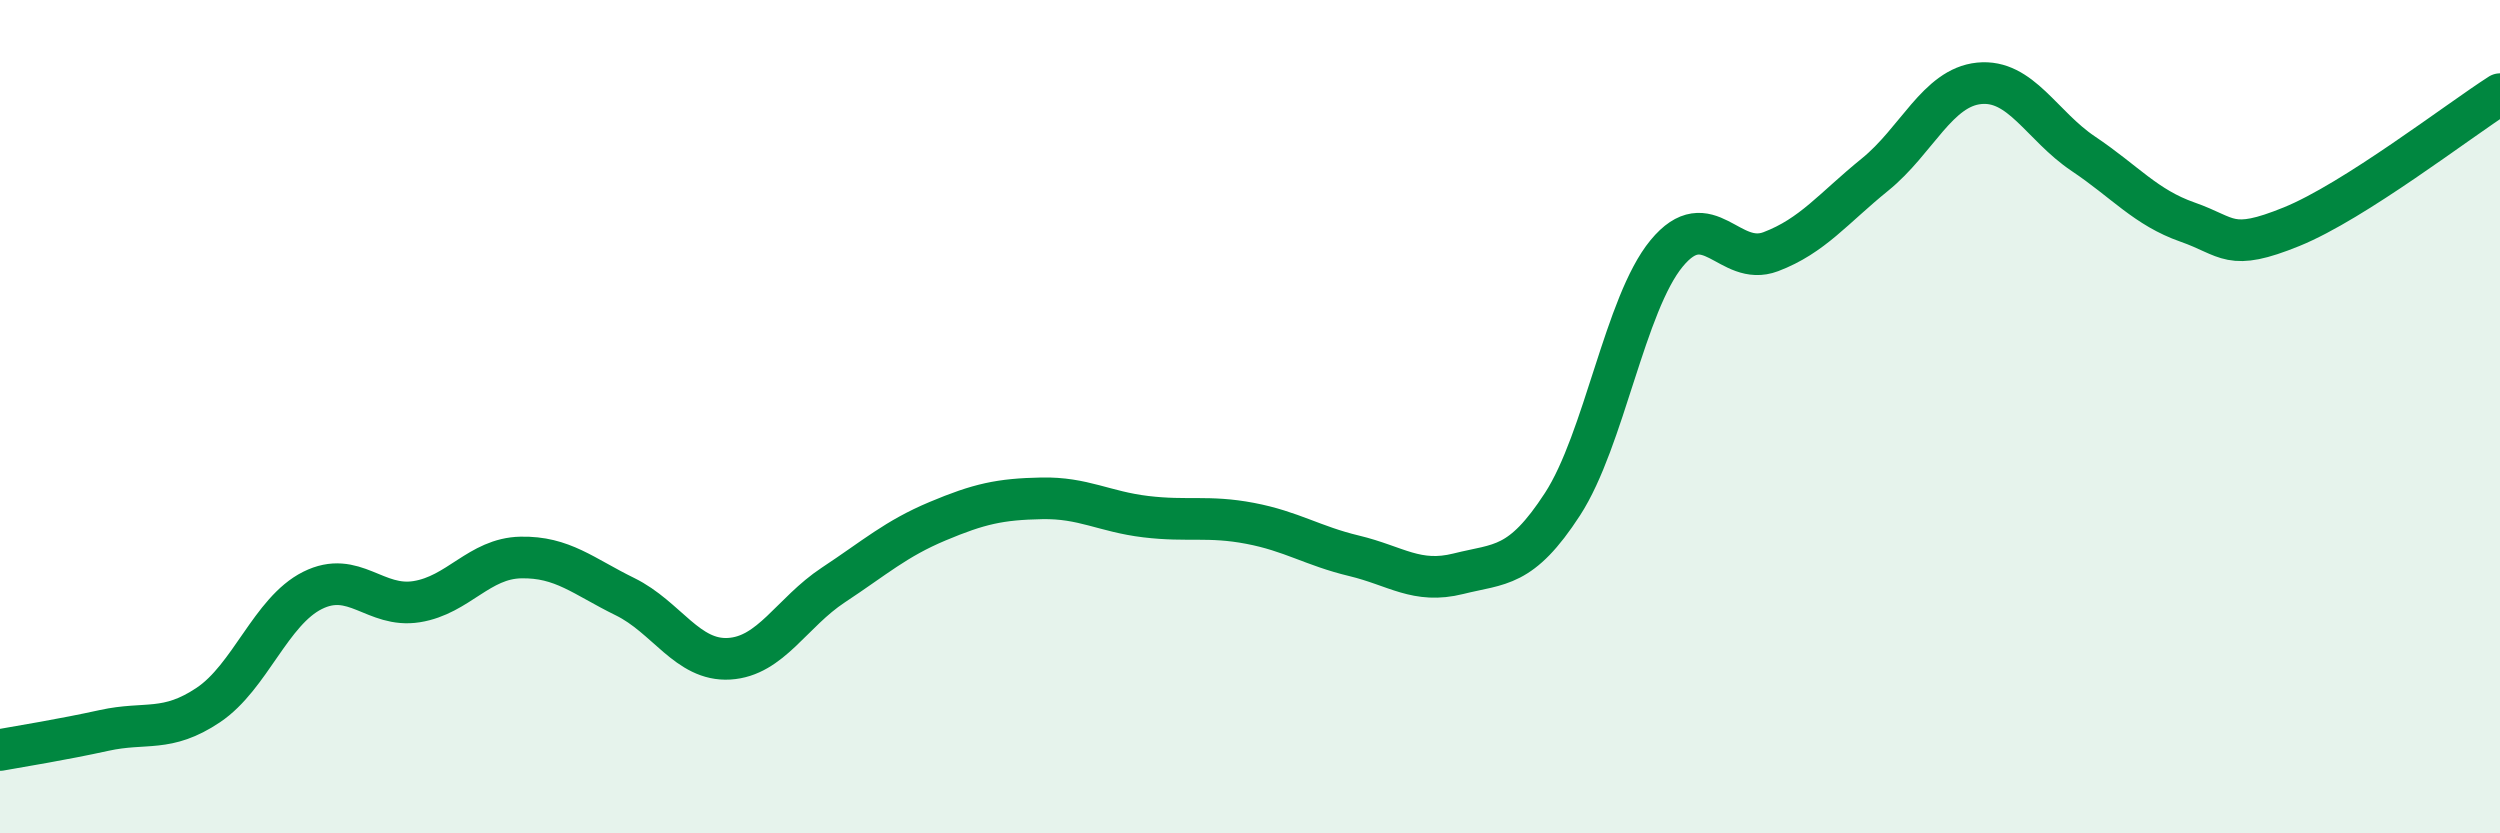
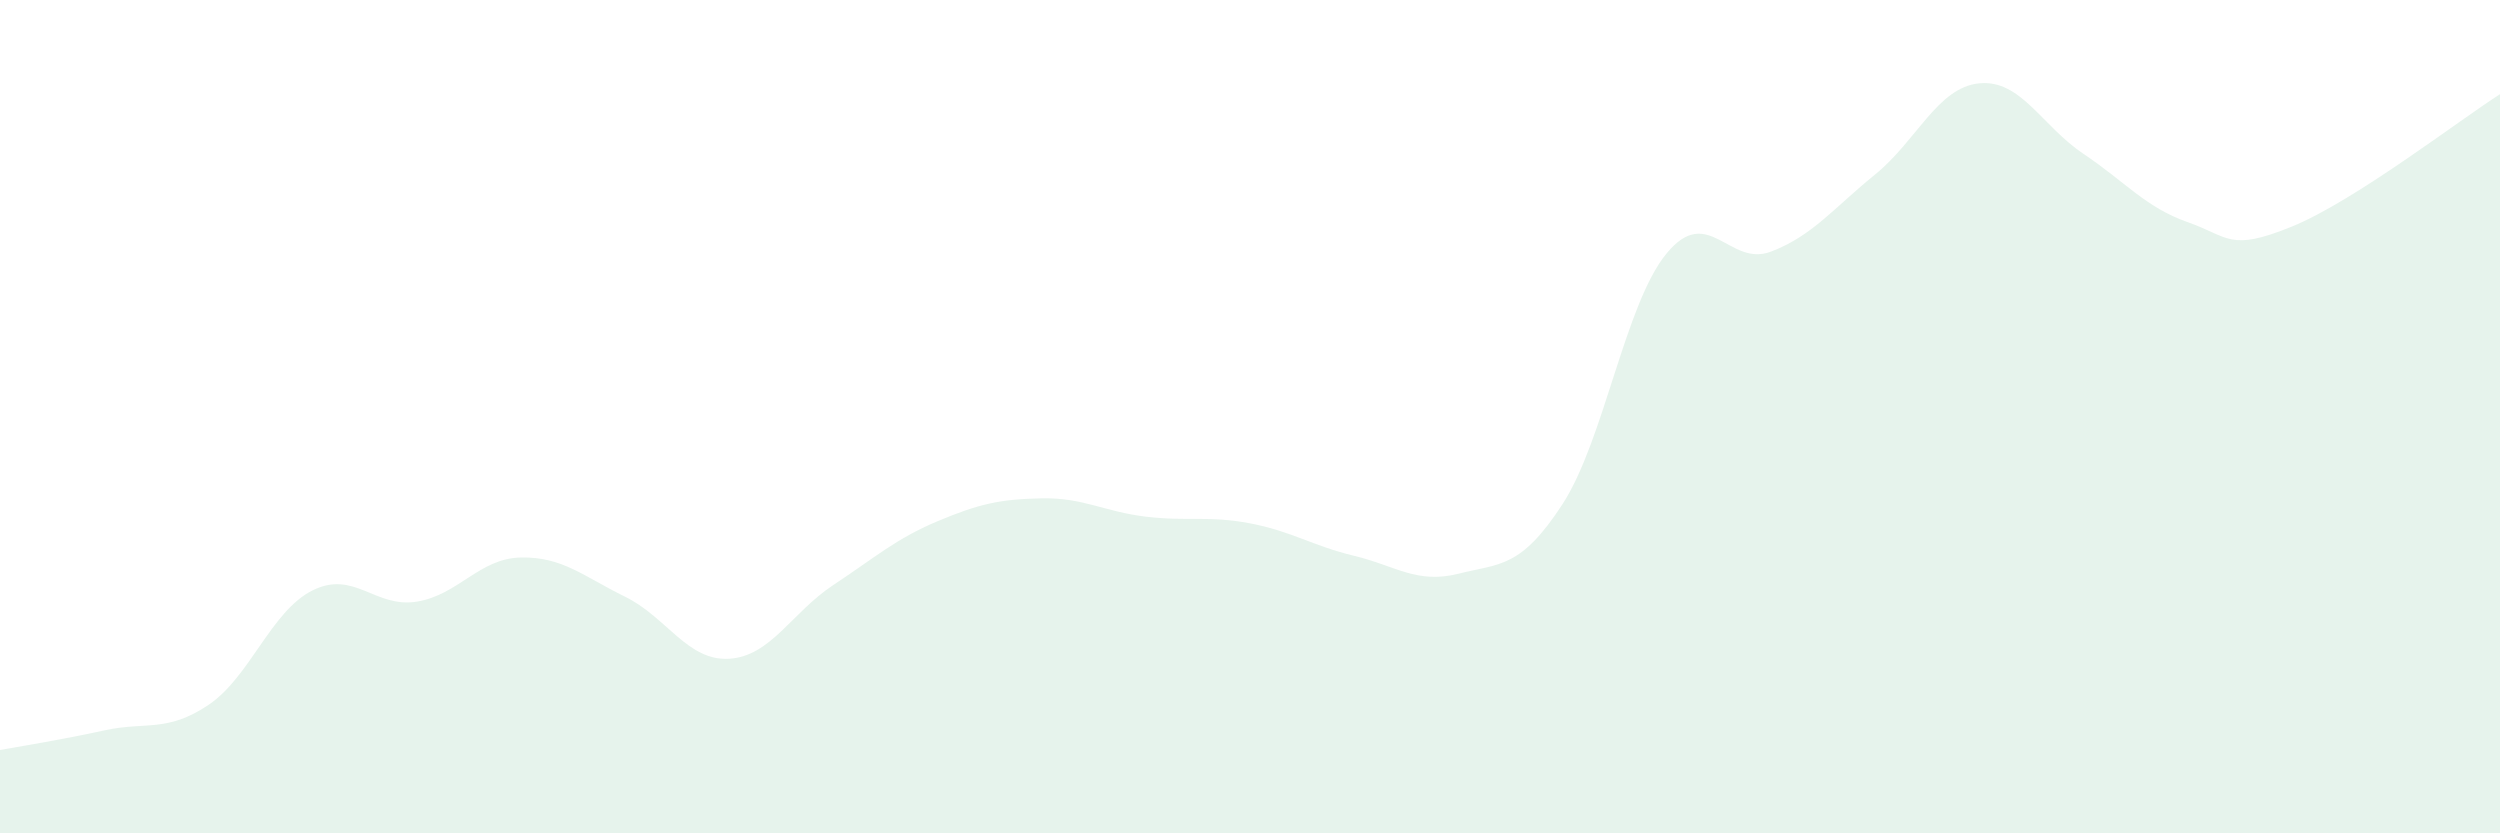
<svg xmlns="http://www.w3.org/2000/svg" width="60" height="20" viewBox="0 0 60 20">
  <path d="M 0,18 C 0.5,17.91 1.5,17.75 2.5,17.53 C 3.5,17.31 4,17.59 5,16.92 C 6,16.25 6.5,14.67 7.5,14.17 C 8.5,13.67 9,14.6 10,14.44 C 11,14.28 11.5,13.4 12.5,13.38 C 13.5,13.36 14,13.83 15,14.32 C 16,14.81 16.5,15.87 17.5,15.81 C 18.5,15.75 19,14.7 20,14.04 C 21,13.38 21.5,12.93 22.5,12.51 C 23.5,12.09 24,11.98 25,11.96 C 26,11.94 26.5,12.28 27.5,12.4 C 28.5,12.52 29,12.37 30,12.56 C 31,12.75 31.5,13.1 32.5,13.34 C 33.5,13.58 34,14.02 35,13.77 C 36,13.52 36.5,13.64 37.5,12.1 C 38.5,10.56 39,7.29 40,6.08 C 41,4.87 41.5,6.42 42.5,6.04 C 43.5,5.66 44,5 45,4.19 C 46,3.38 46.5,2.1 47.5,2 C 48.5,1.9 49,3.02 50,3.69 C 51,4.36 51.5,4.98 52.5,5.33 C 53.5,5.68 53.5,6.05 55,5.44 C 56.5,4.83 59,2.9 60,2.26L60 20L0 20Z" fill="#008740" opacity="0.1" stroke-linecap="round" stroke-linejoin="round" />
-   <path d="M 0,18 C 0.5,17.91 1.5,17.75 2.5,17.53 C 3.5,17.31 4,17.59 5,16.92 C 6,16.25 6.5,14.67 7.5,14.17 C 8.5,13.67 9,14.6 10,14.44 C 11,14.28 11.5,13.4 12.5,13.38 C 13.5,13.36 14,13.83 15,14.32 C 16,14.81 16.5,15.87 17.5,15.81 C 18.5,15.75 19,14.7 20,14.04 C 21,13.38 21.5,12.93 22.5,12.51 C 23.5,12.09 24,11.98 25,11.96 C 26,11.94 26.5,12.28 27.5,12.4 C 28.5,12.52 29,12.37 30,12.56 C 31,12.75 31.5,13.1 32.5,13.34 C 33.5,13.58 34,14.02 35,13.77 C 36,13.52 36.5,13.64 37.5,12.1 C 38.5,10.56 39,7.29 40,6.08 C 41,4.87 41.5,6.42 42.5,6.04 C 43.5,5.66 44,5 45,4.19 C 46,3.38 46.5,2.1 47.5,2 C 48.5,1.9 49,3.02 50,3.69 C 51,4.36 51.5,4.98 52.5,5.33 C 53.5,5.68 53.5,6.05 55,5.44 C 56.5,4.83 59,2.9 60,2.26" stroke="#008740" stroke-width="1" fill="none" stroke-linecap="round" stroke-linejoin="round" />
</svg>